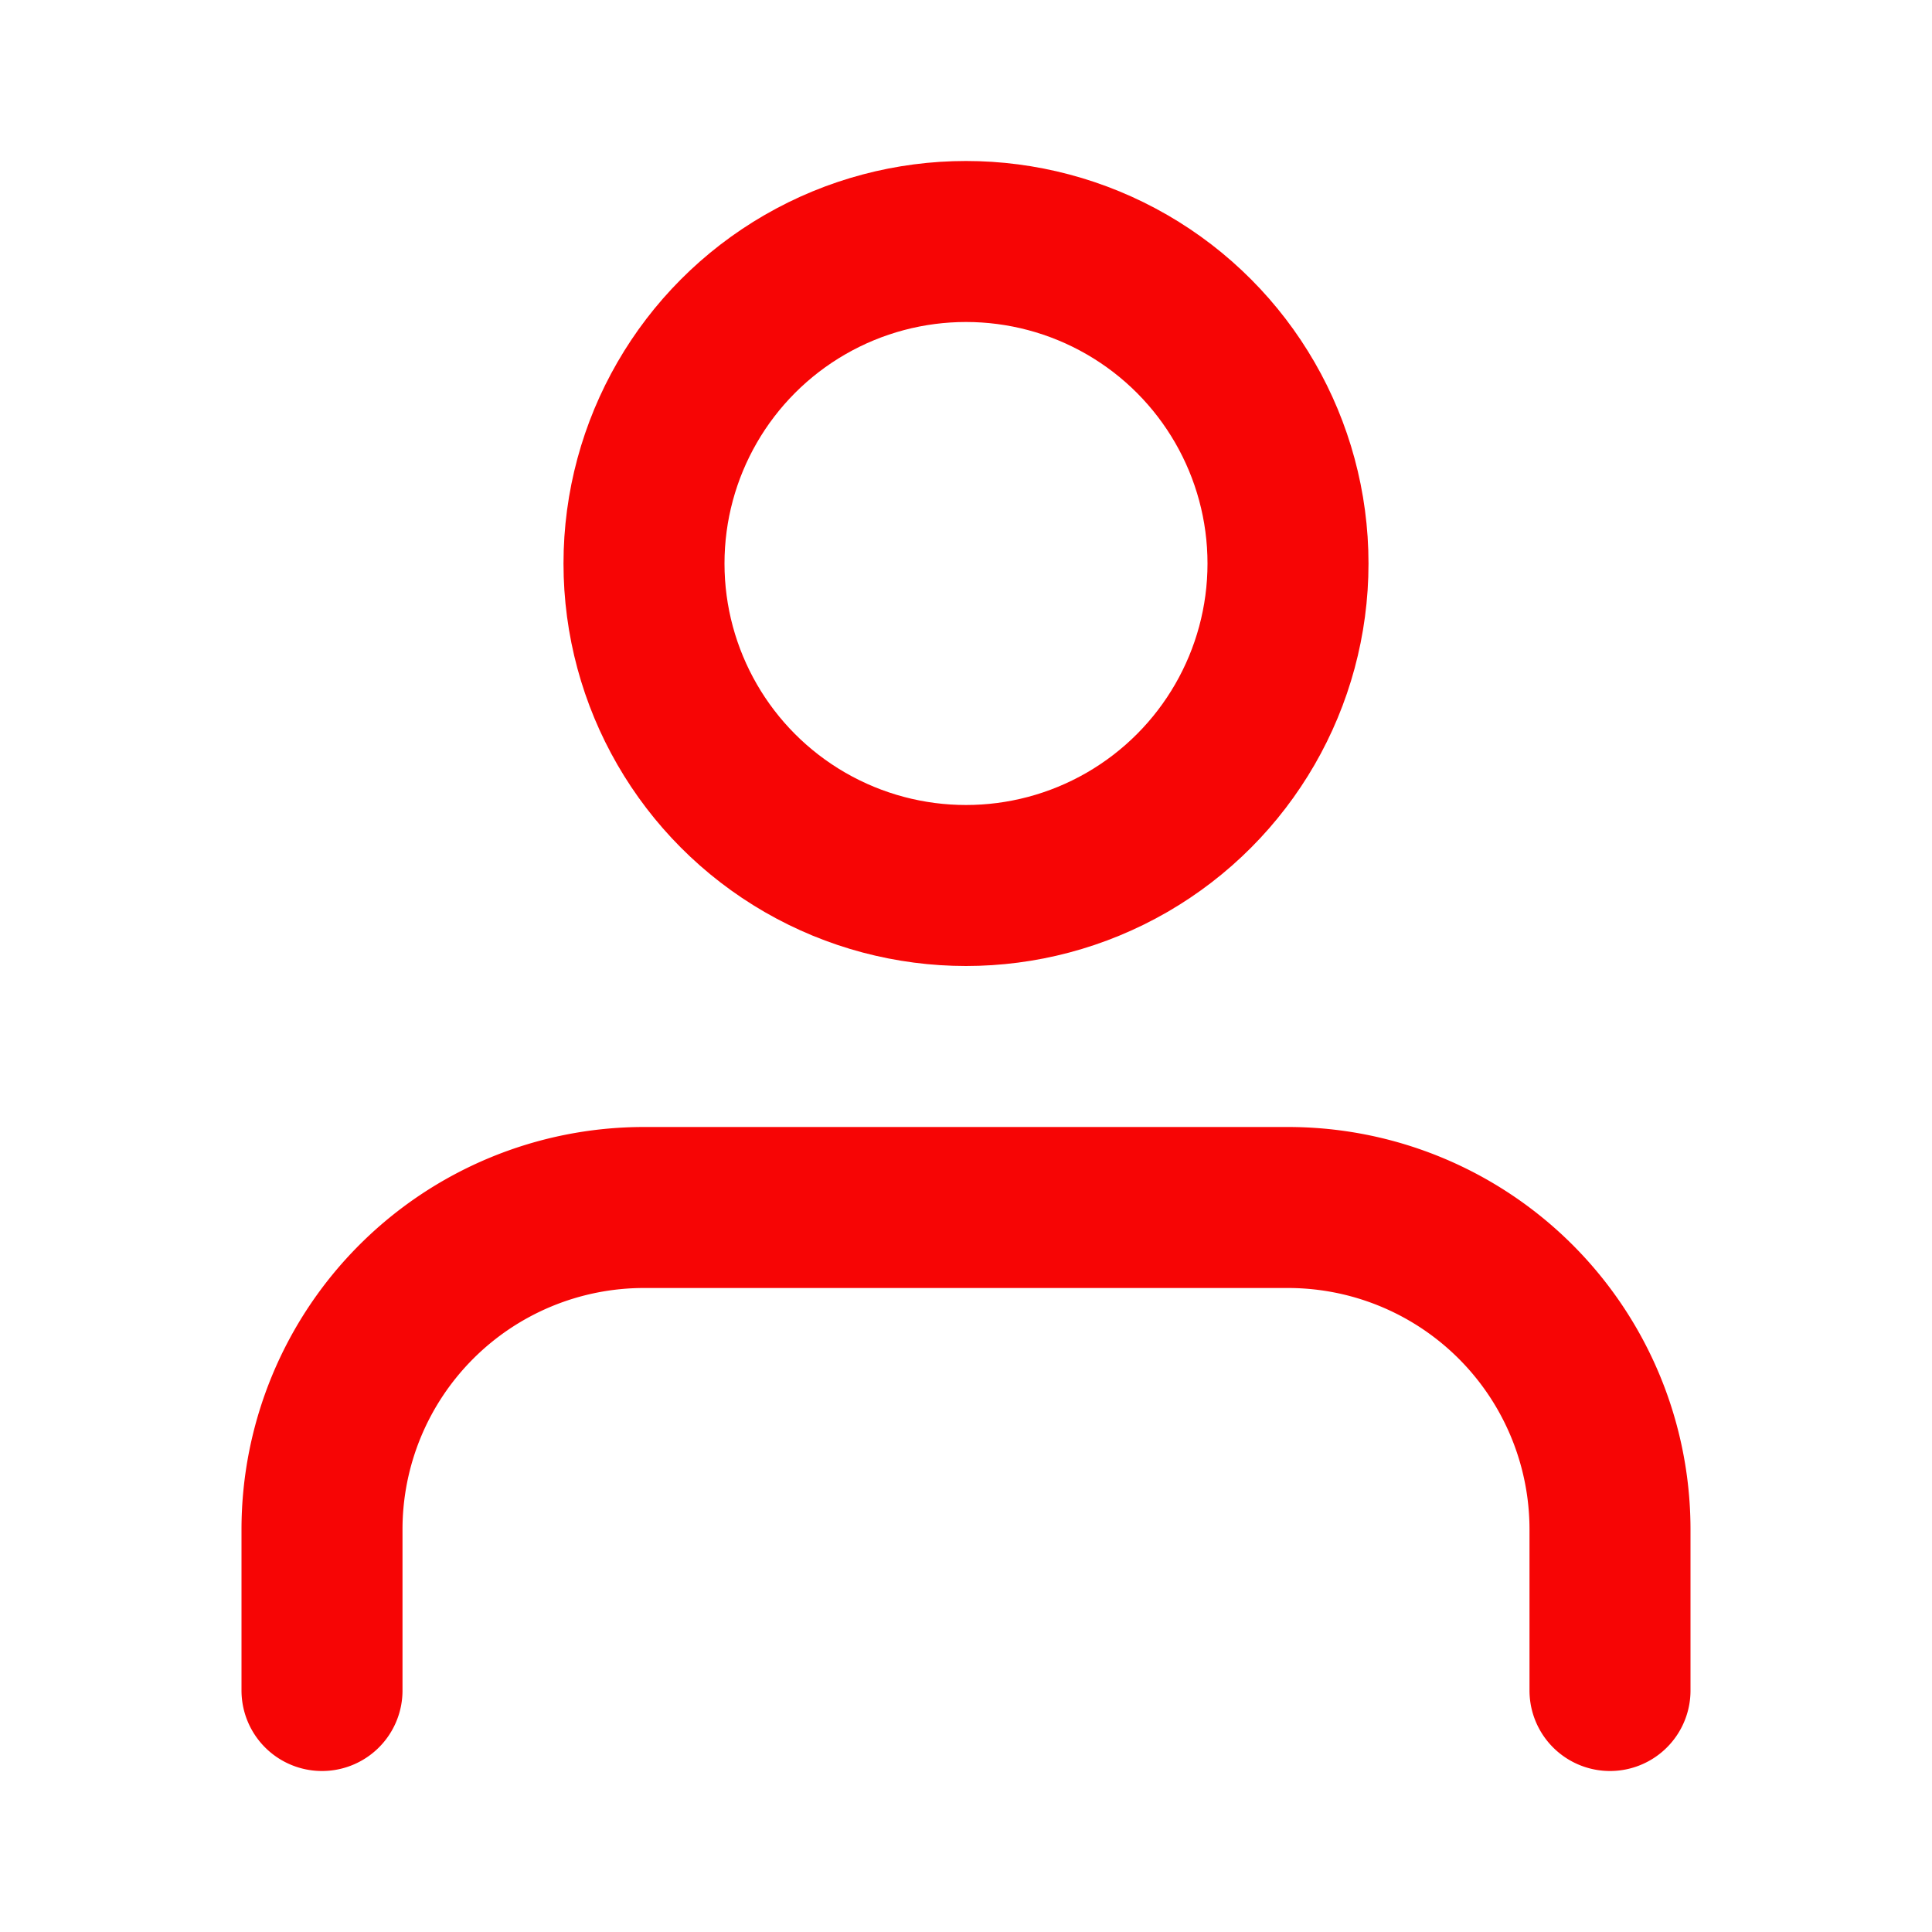
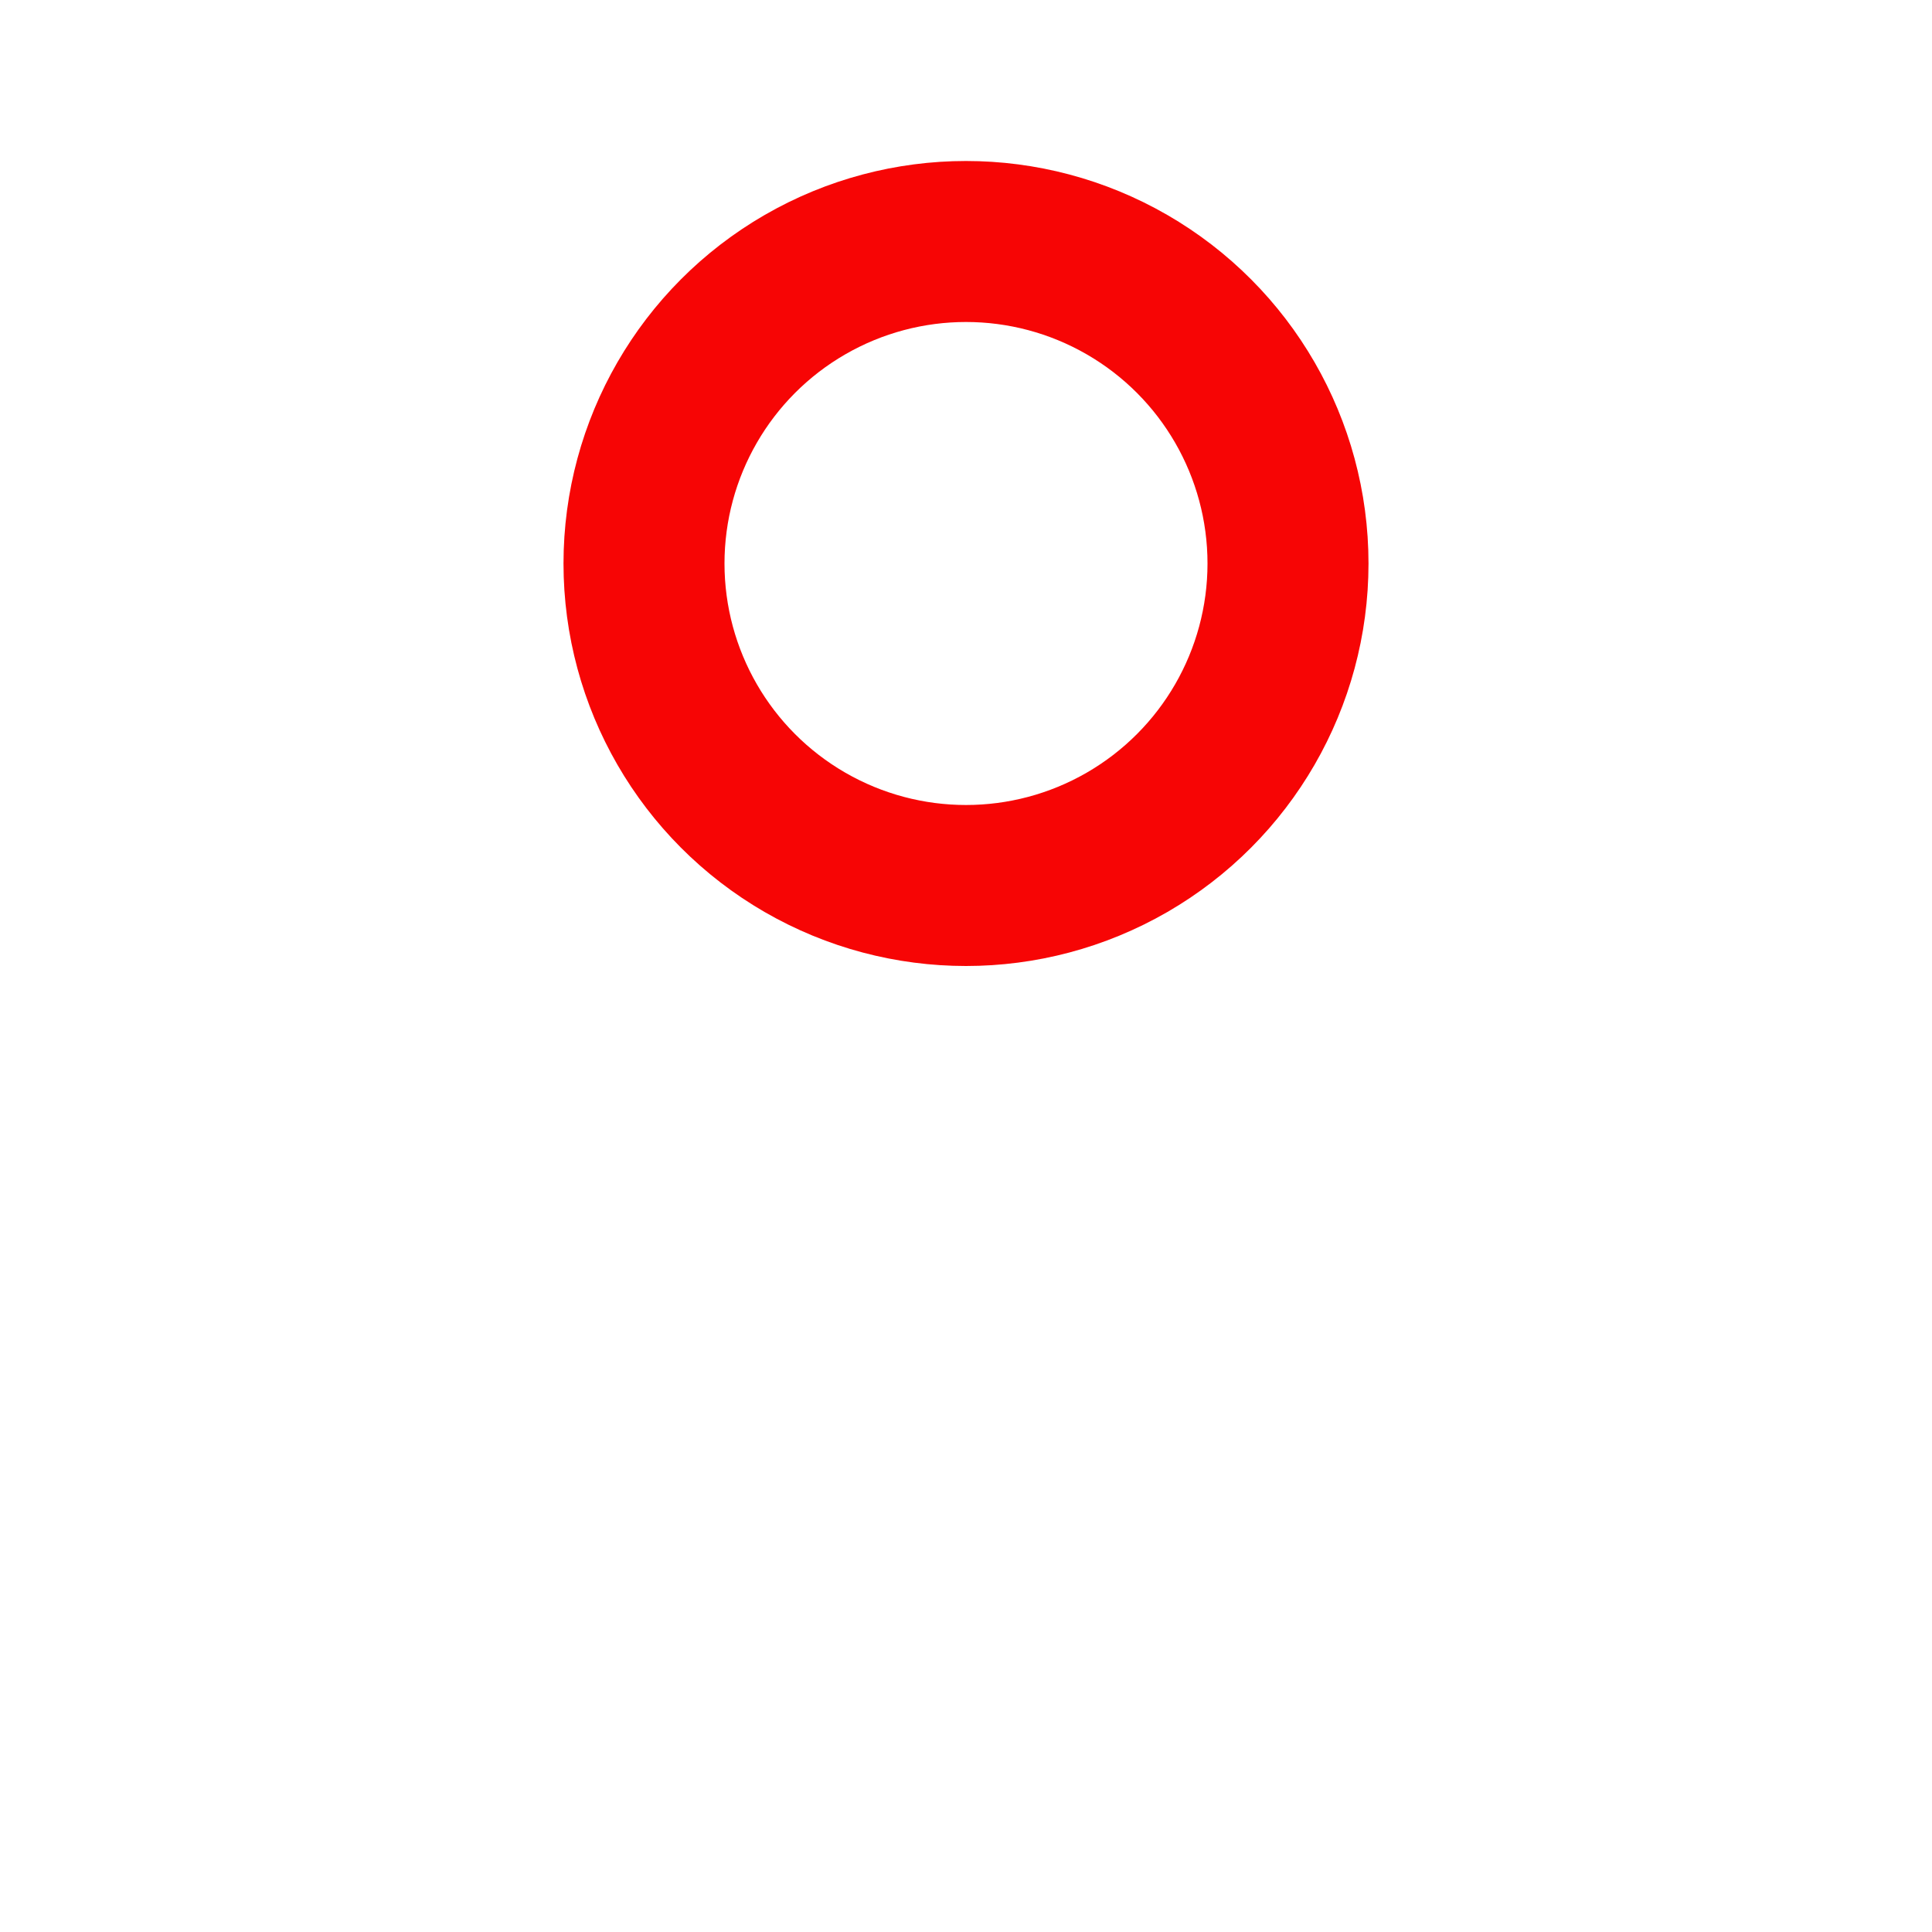
<svg xmlns="http://www.w3.org/2000/svg" width="24" height="24" viewBox="0 0 24 24" fill="none" stroke="#f70505" stroke-width="2" stroke-linecap="round" stroke-linejoin="round" class="feather feather-user">
-   <path d="M20 21v-2a4 4 0 0 0-4-4H8a4 4 0 0 0-4 4v2" />
  <circle cx="12" cy="7" r="4" />
</svg>